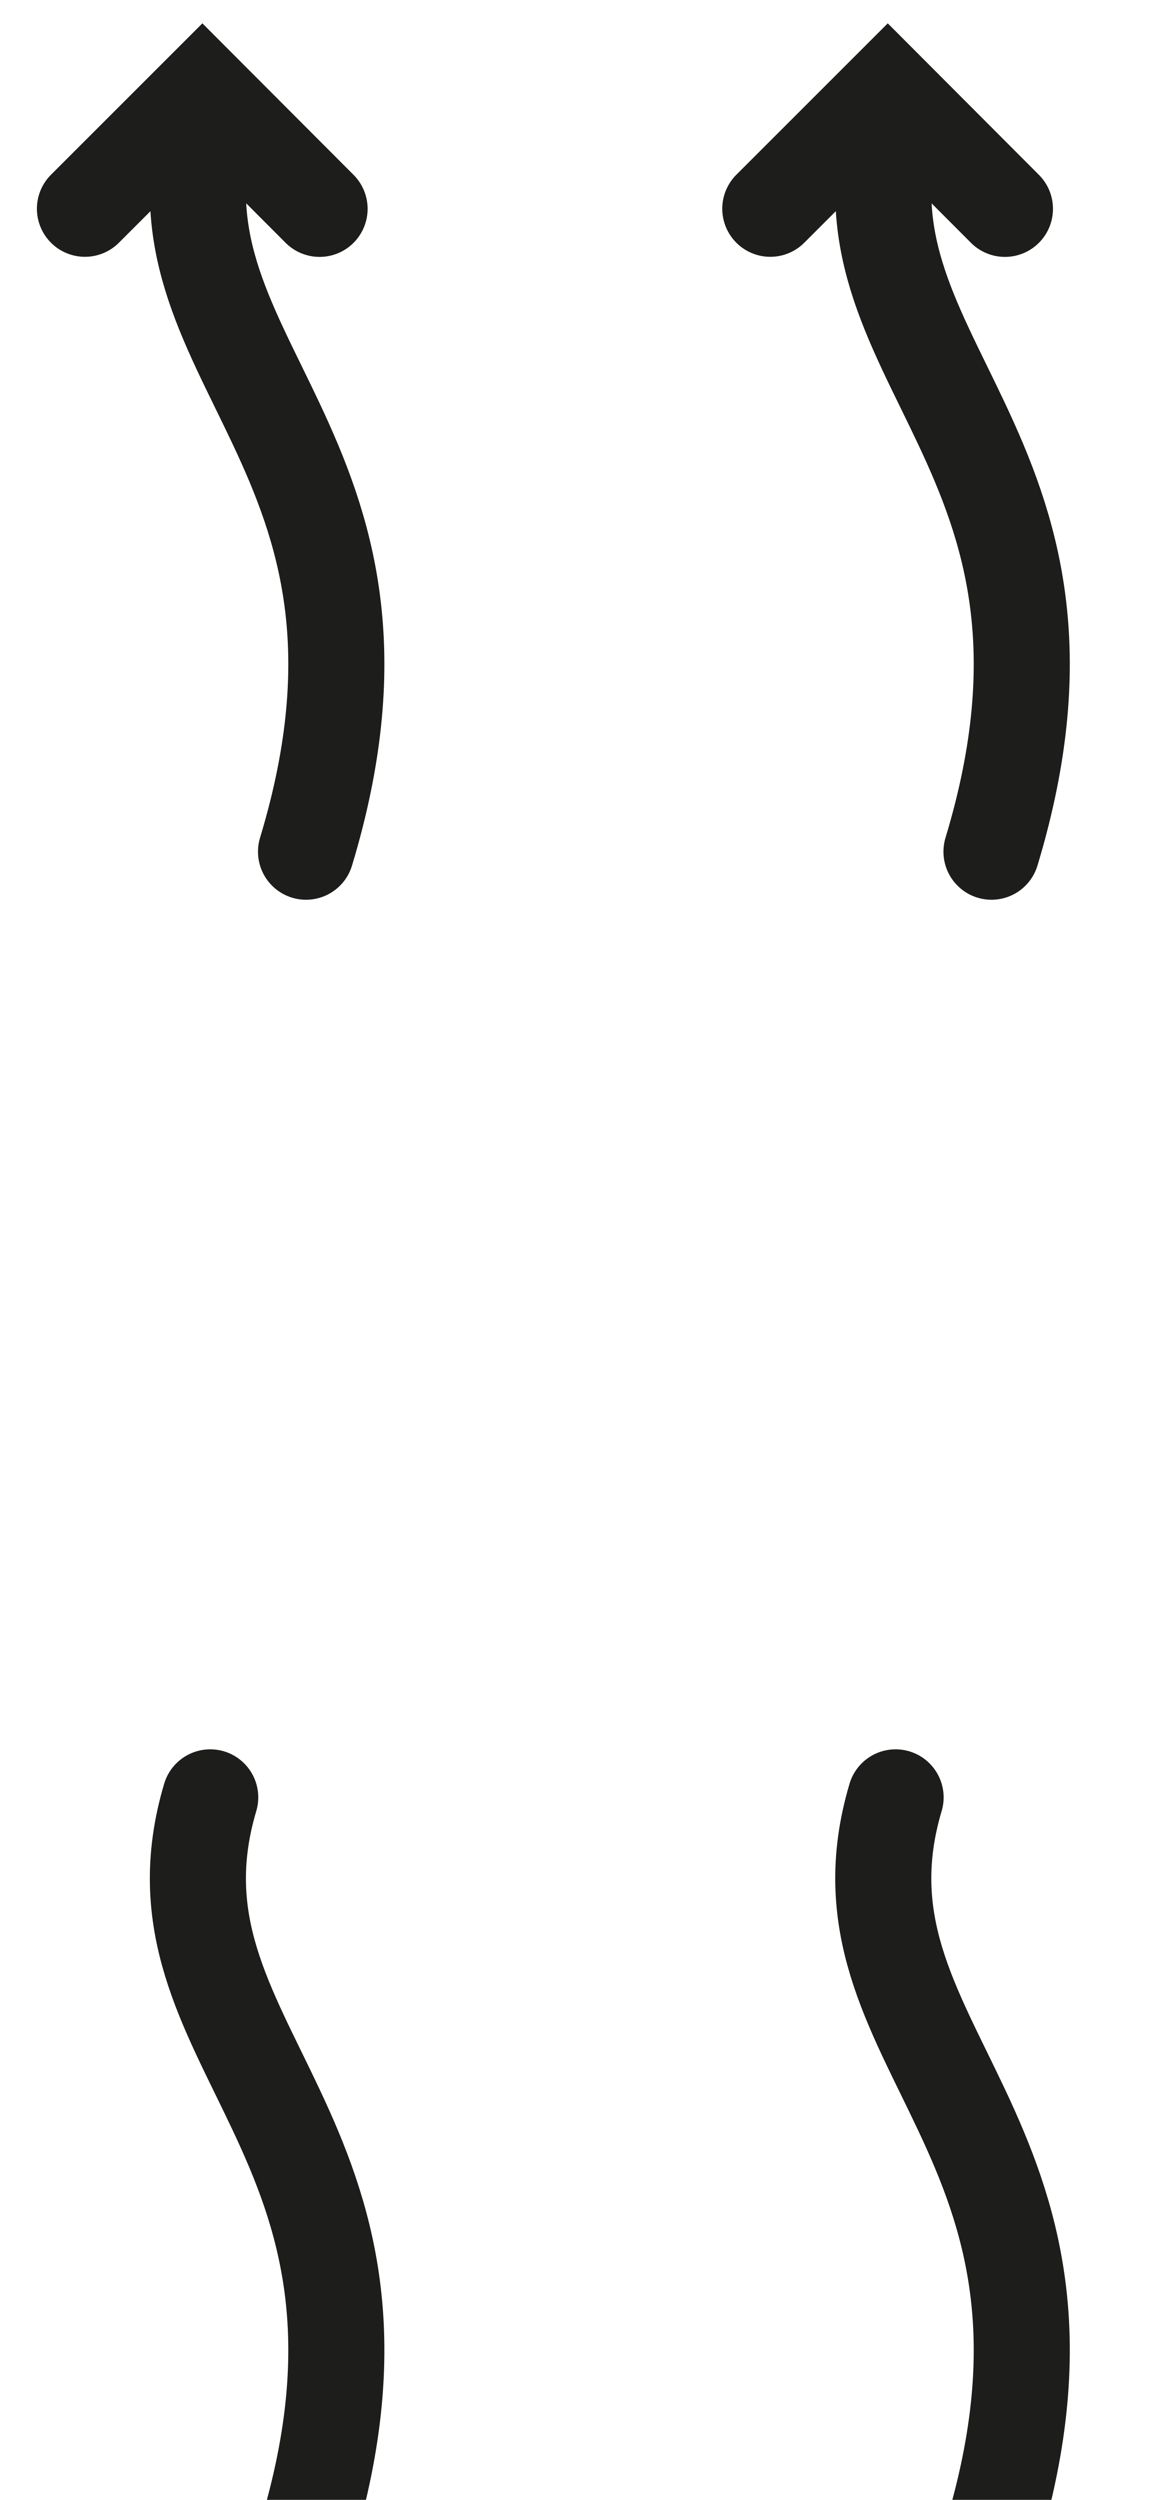
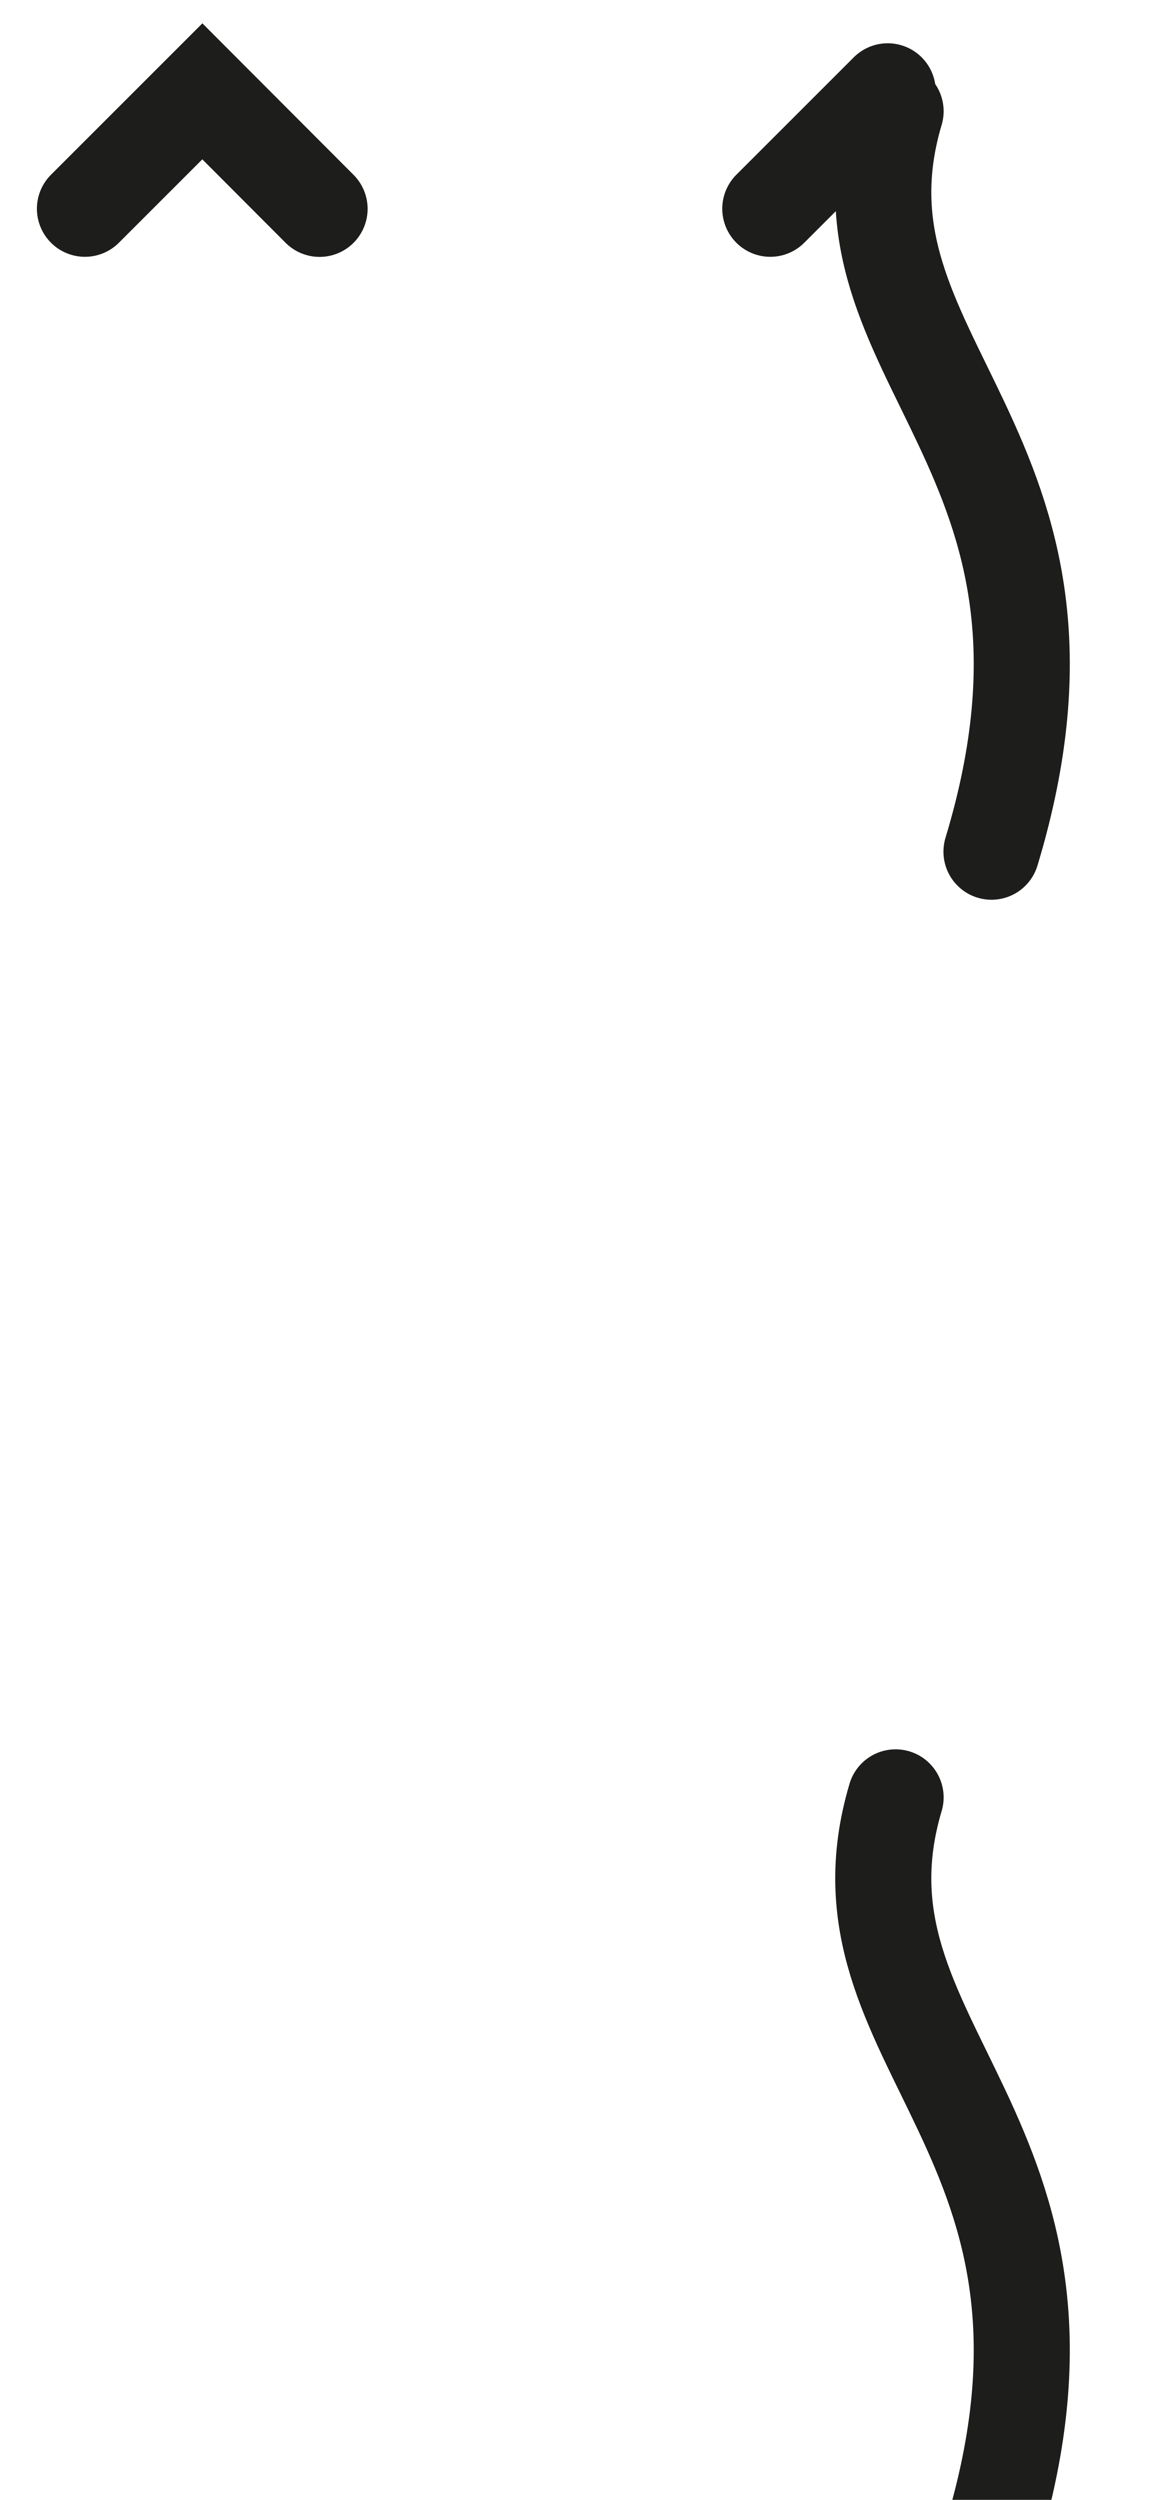
<svg xmlns="http://www.w3.org/2000/svg" width="12" height="26" viewBox="0 0 12 26">
  <g>
    <g>
      <path fill="none" stroke="#1d1d1b" stroke-linecap="round" stroke-miterlimit="20" d="M9.321 1.157c-.775 2.604 2.271 3.491.998 7.701" />
    </g>
    <g>
-       <path fill="none" stroke="#1d1d1b" stroke-linecap="round" stroke-miterlimit="20" d="M8.017 2.171v0L9.239.95v0l1.22 1.222v0" />
+       <path fill="none" stroke="#1d1d1b" stroke-linecap="round" stroke-miterlimit="20" d="M8.017 2.171v0L9.239.95v0v0" />
    </g>
    <g>
-       <path fill="none" stroke="#1d1d1b" stroke-linecap="round" stroke-miterlimit="20" d="M2.188 1.157c-.776 2.604 2.271 3.491.997 7.701" />
-     </g>
+       </g>
    <g>
      <path fill="none" stroke="#1d1d1b" stroke-linecap="round" stroke-miterlimit="20" d="M.884 2.171v0L2.106.95v0l1.22 1.222v0" />
    </g>
    <g>
      <path fill="none" stroke="#1d1d1b" stroke-linecap="round" stroke-miterlimit="20" d="M9.321 18.694c-.775 2.604 2.271 3.49.998 7.7" />
    </g>
    <g>
-       <path fill="none" stroke="#1d1d1b" stroke-linecap="round" stroke-miterlimit="20" d="M2.188 18.694c-.776 2.604 2.271 3.49.997 7.7" />
-     </g>
+       </g>
  </g>
</svg>